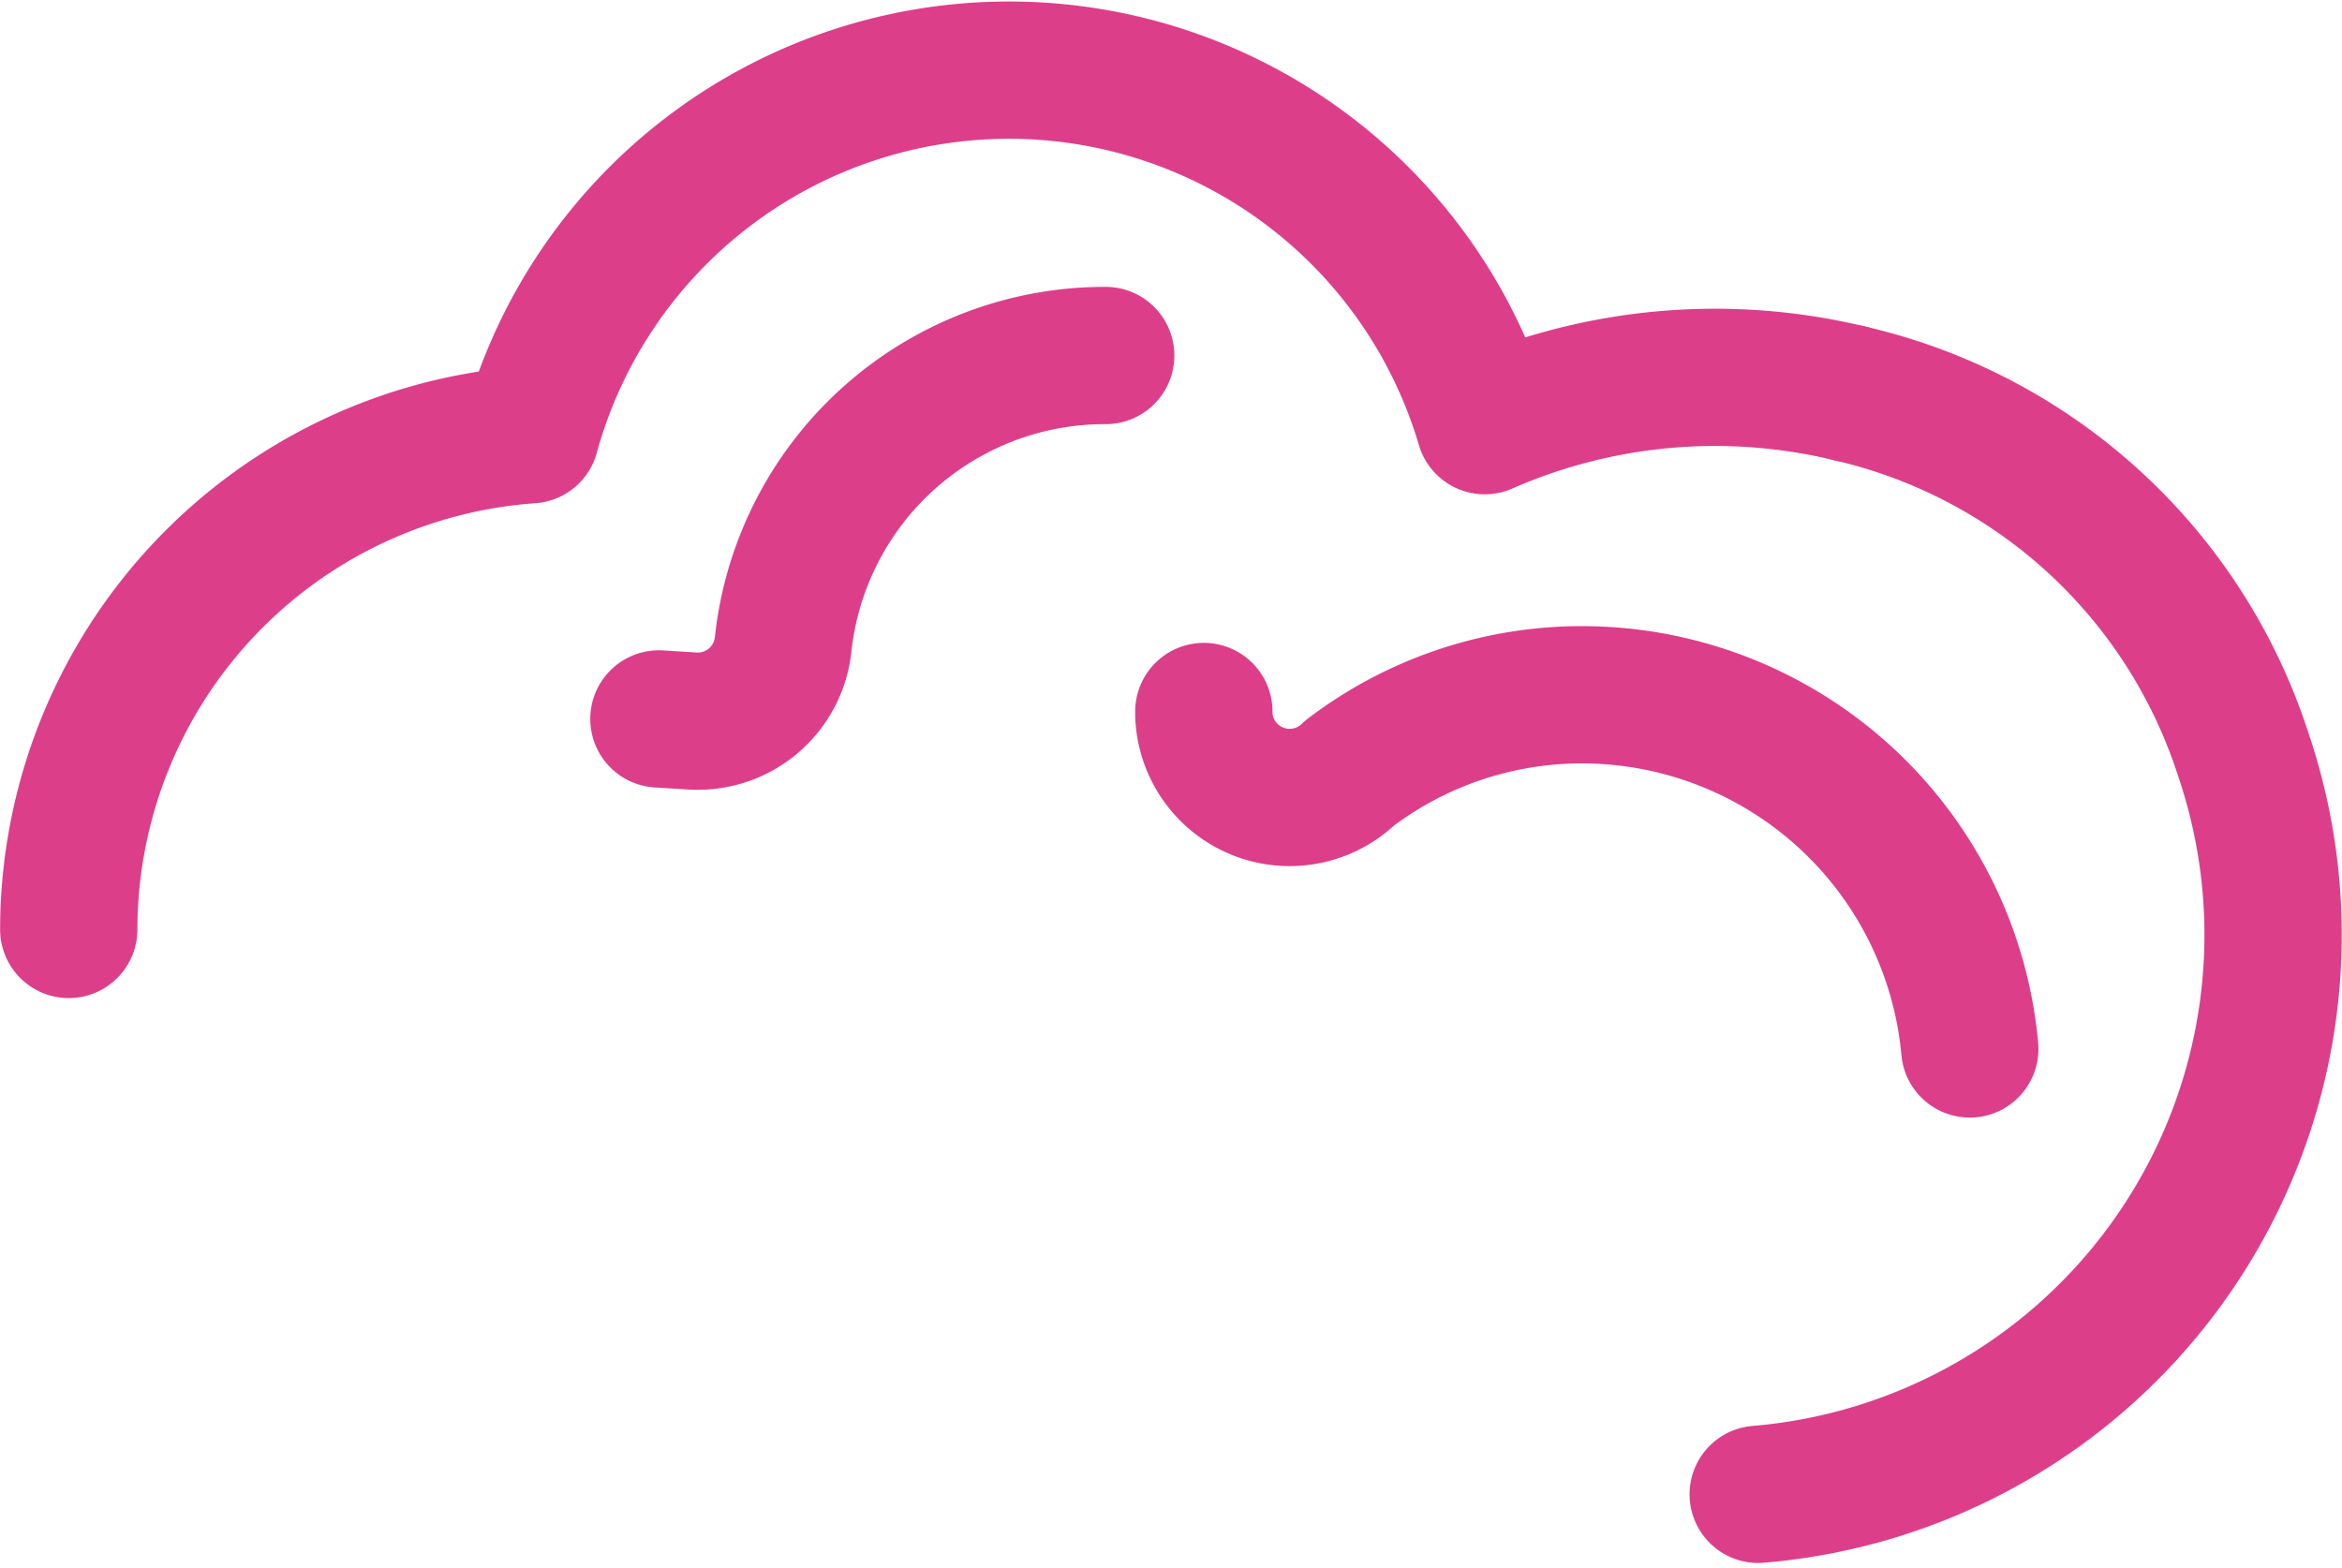
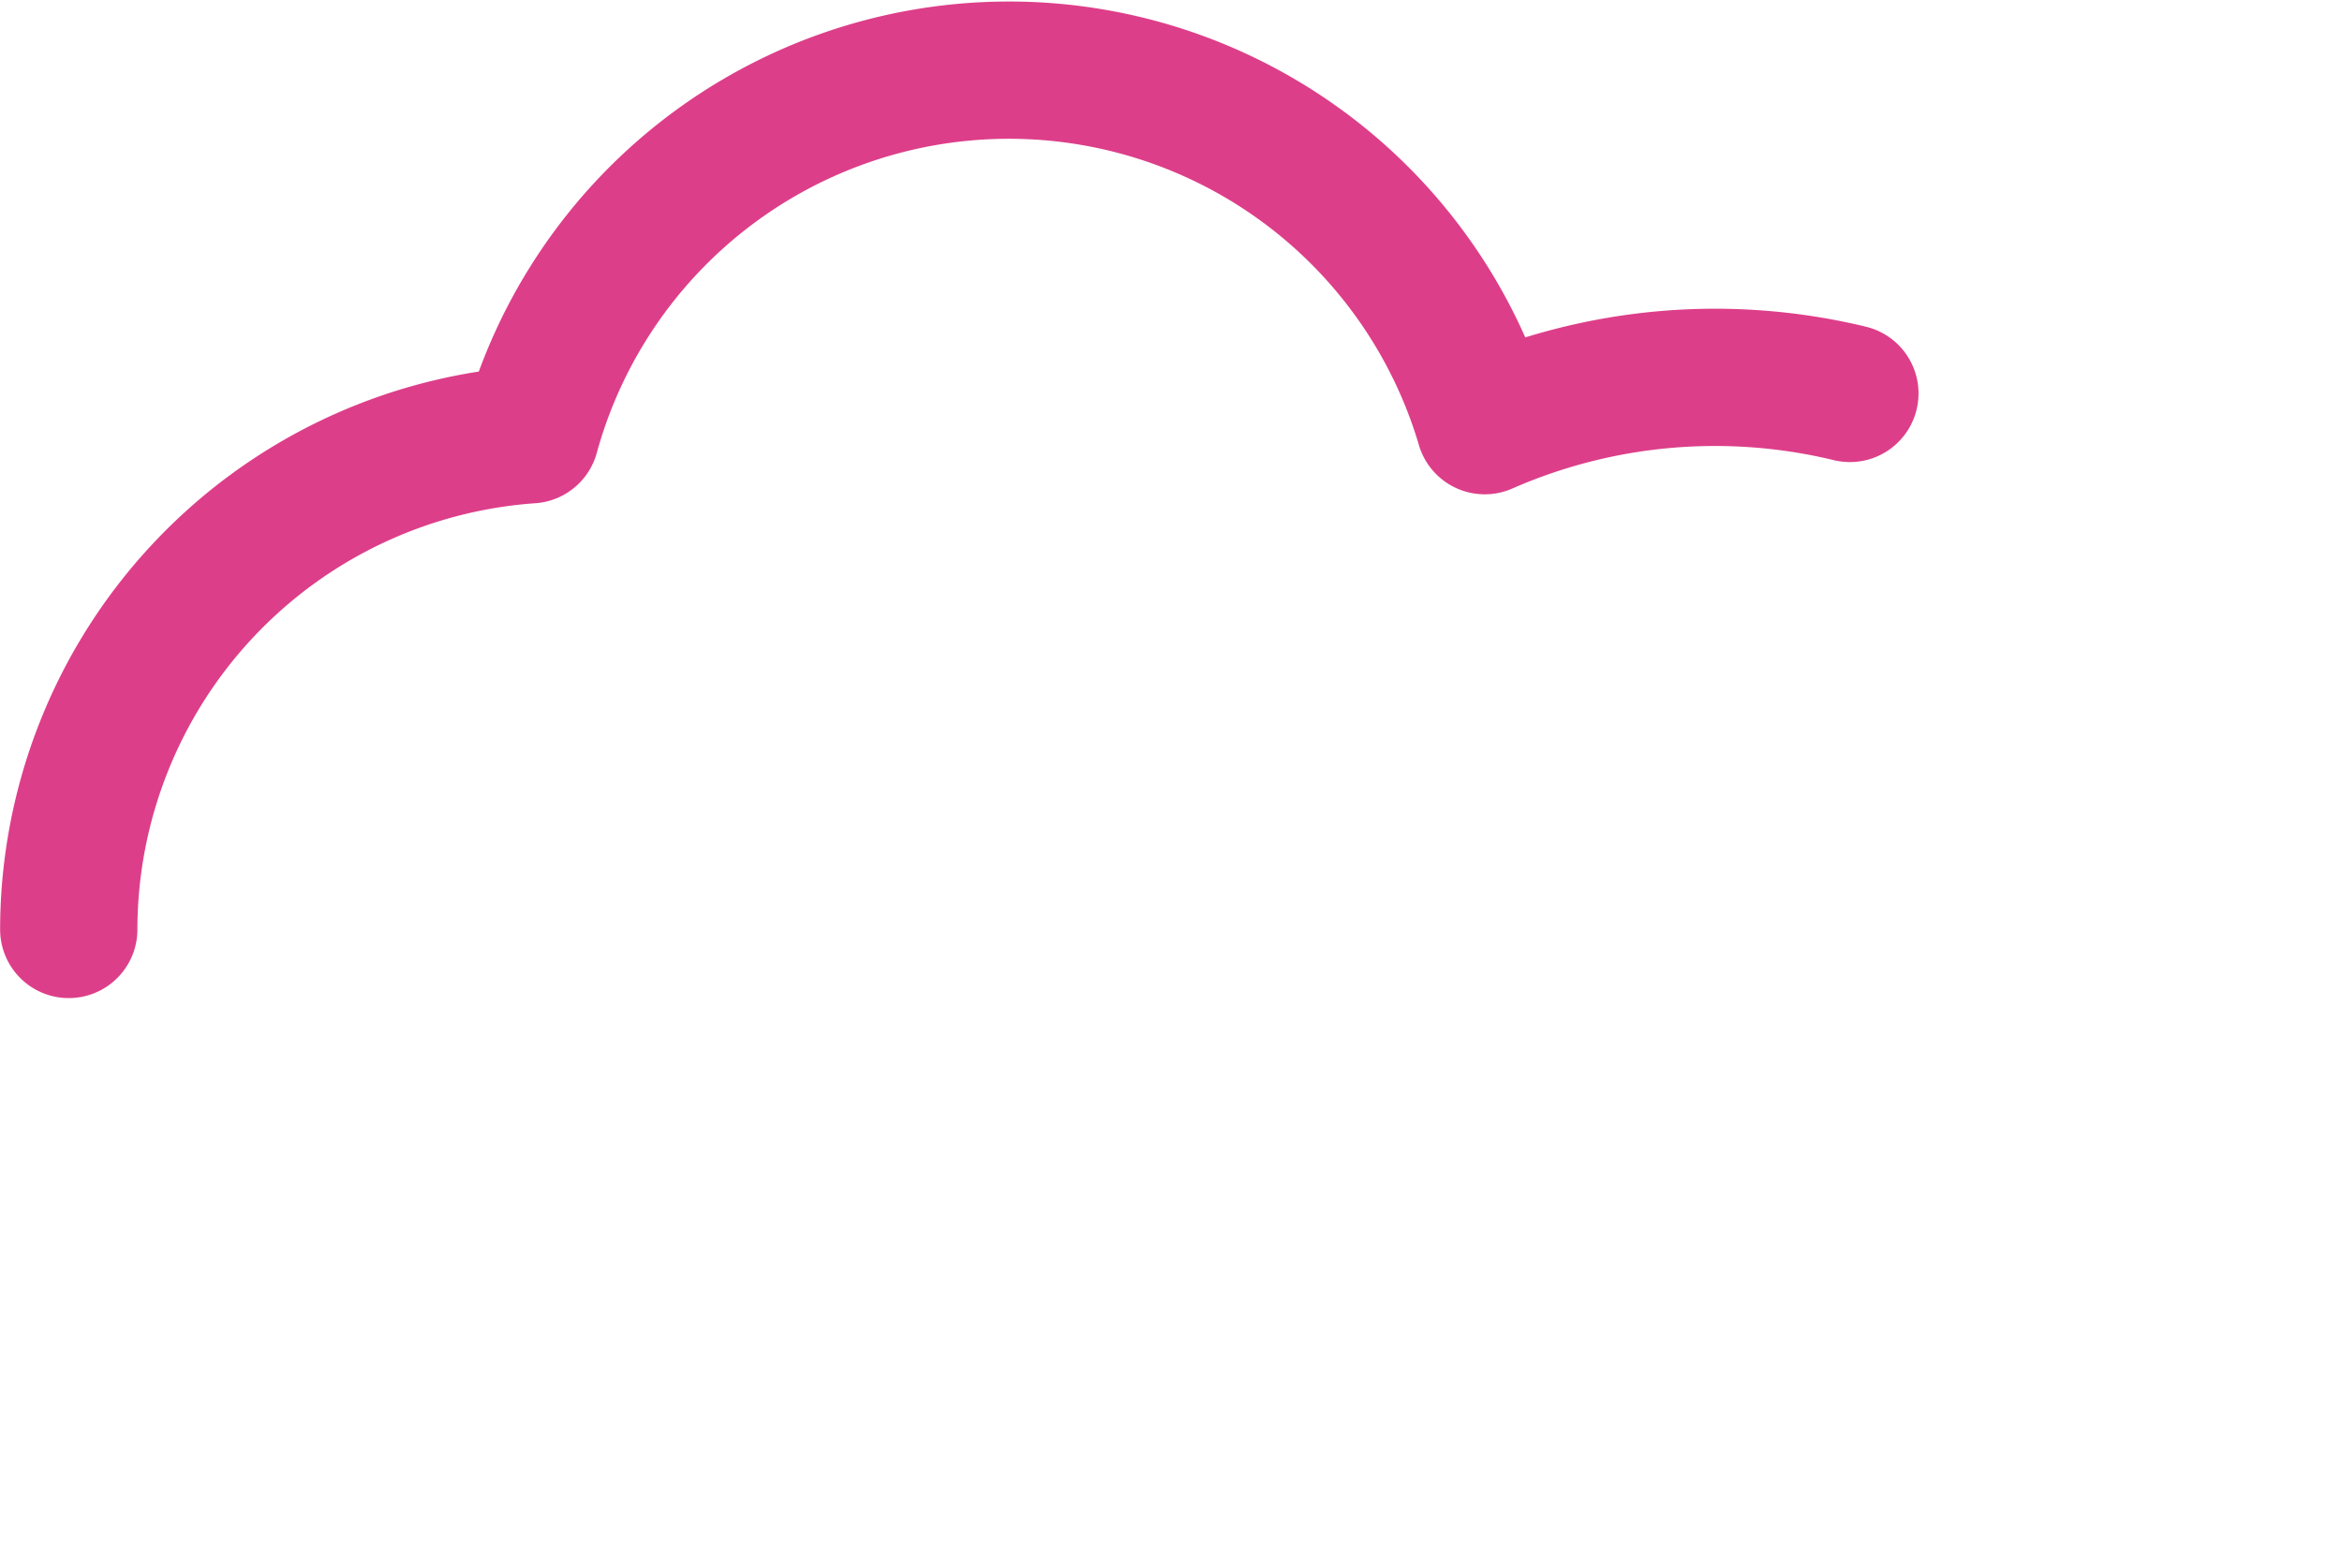
<svg xmlns="http://www.w3.org/2000/svg" width="123.002" height="82.383" viewBox="0 0 123.002 82.383">
  <g id="Groupe_14947" data-name="Groupe 14947" transform="translate(-1042.616 -313.845)">
-     <path id="Tracé_318" data-name="Tracé 318" d="M595.729,726.454a29.486,29.486,0,0,0,25.449-38.944,28.4,28.4,0,0,0-20.635-18.882" transform="translate(539.228 -334.117)" fill="none" stroke="#dd3e89" stroke-linecap="round" stroke-linejoin="round" stroke-width="7.21" />
-     <path id="Tracé_319" data-name="Tracé 319" d="M589.384,672.958v.175a4.51,4.51,0,0,0,7.654,3.061,20.137,20.137,0,0,1,11.774-4.111,20.461,20.461,0,0,1,20.8,18.6" transform="translate(516.458 -321.74)" fill="none" stroke="#dd3e89" stroke-linecap="round" stroke-linejoin="round" stroke-width="7.21" />
-     <path id="Tracé_320" data-name="Tracé 320" d="M583.147,687.283l1.771.11a4.507,4.507,0,0,0,4.754-4.029,16.988,16.988,0,0,1,16.941-15.17" transform="translate(494.075 -335.675)" fill="none" stroke="#dd3e89" stroke-linecap="round" stroke-linejoin="round" stroke-width="7.21" />
    <path id="Tracé_321" data-name="Tracé 321" d="M669.937,681.913a30.1,30.1,0,0,0-19.176,1.693,26.056,26.056,0,0,0-50.113.477,26.082,26.082,0,0,0-24.255,25.985" transform="translate(469.834 -347.402)" fill="none" stroke="#dd3e89" stroke-linecap="round" stroke-linejoin="round" stroke-width="7.21" />
  </g>
</svg>